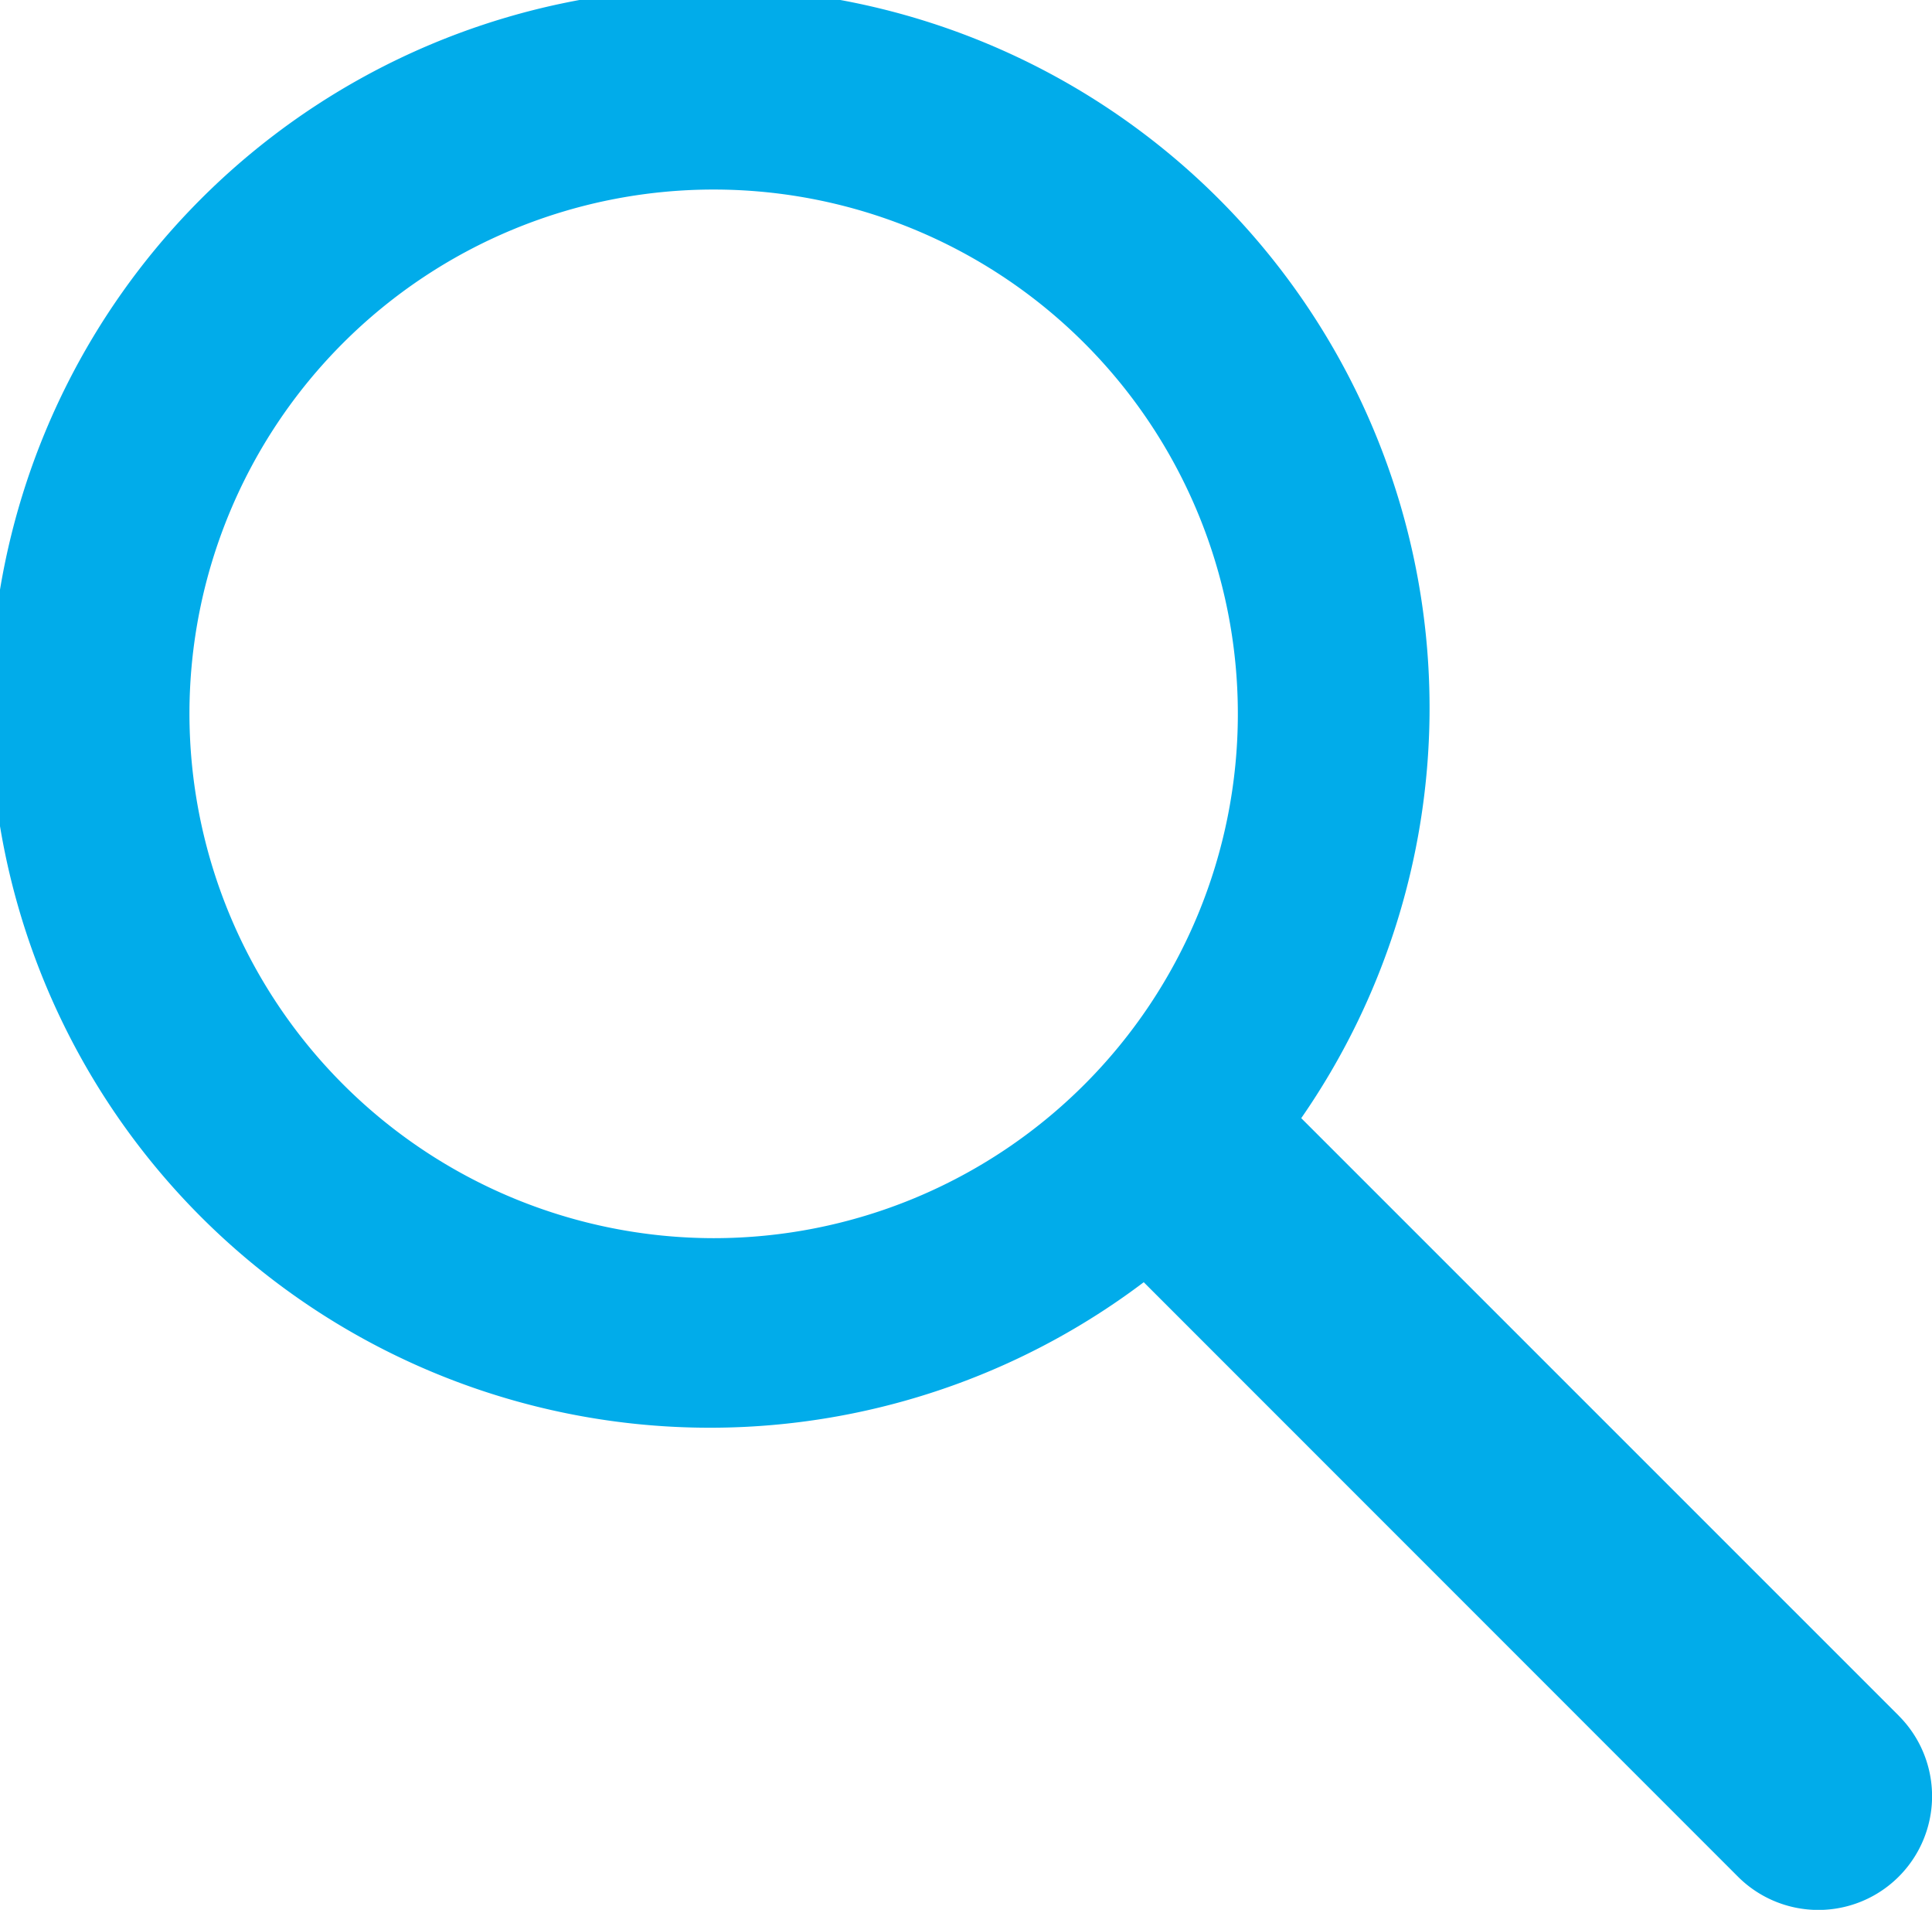
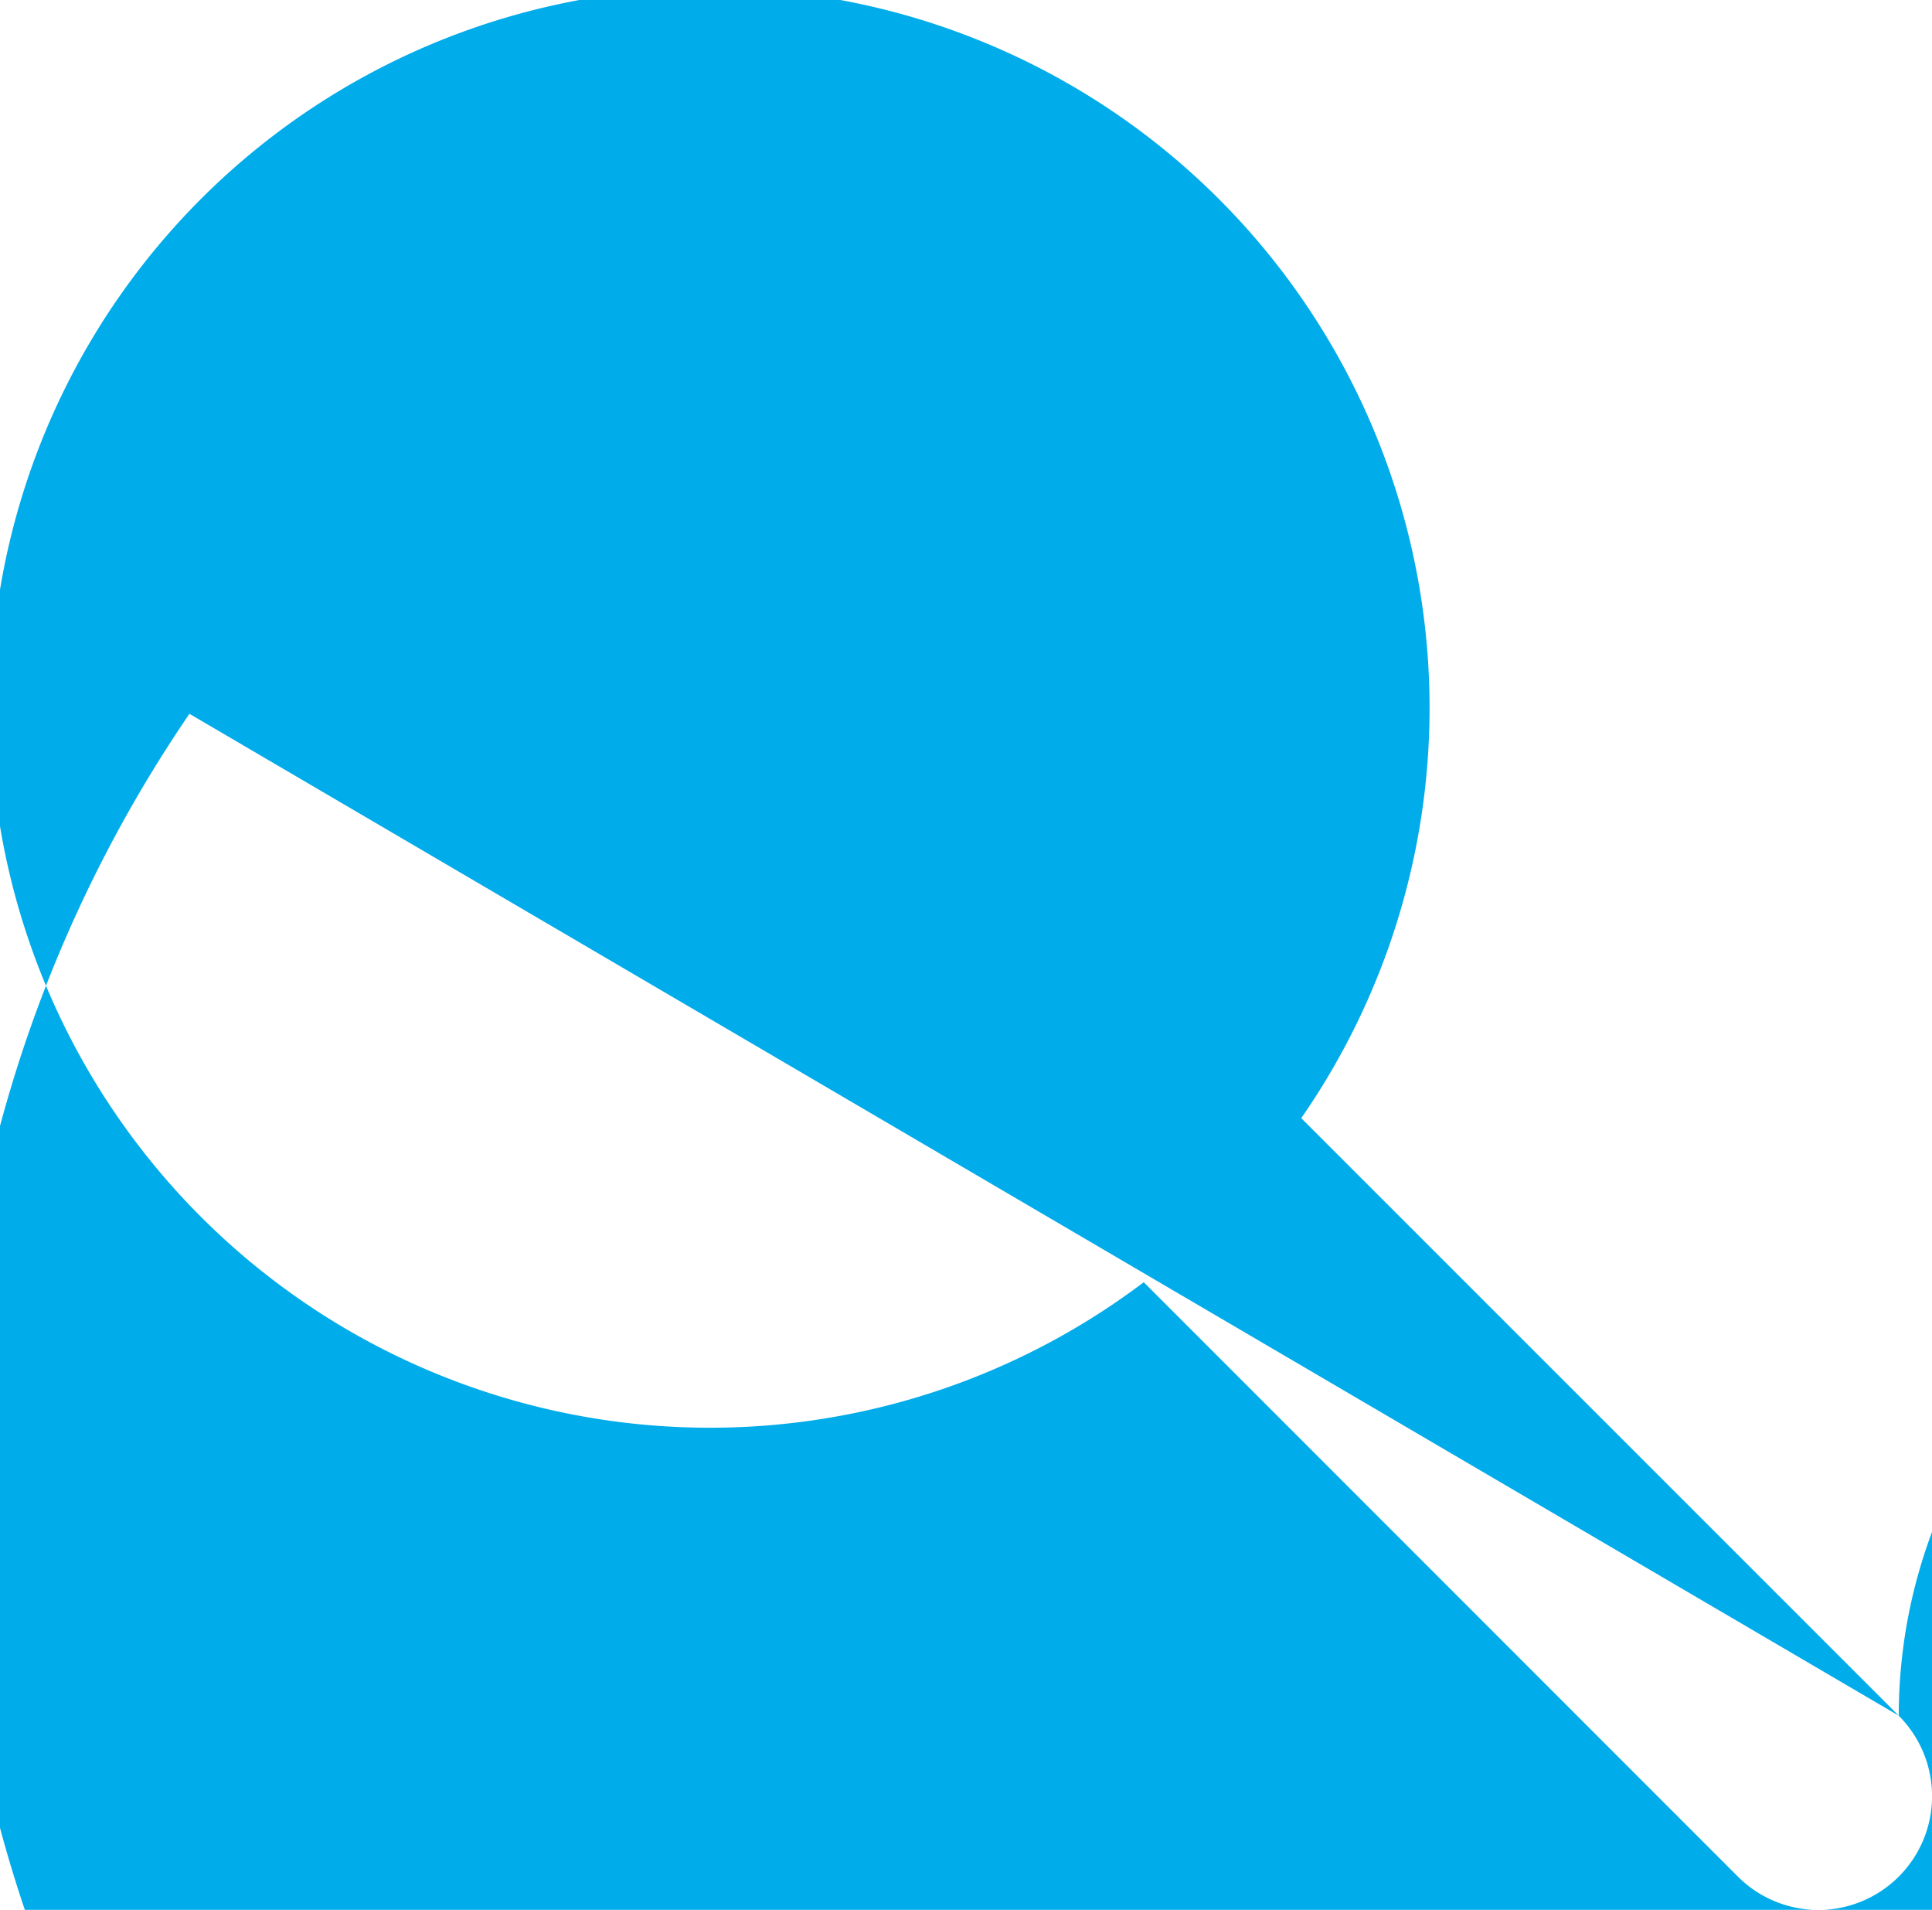
<svg xmlns="http://www.w3.org/2000/svg" width="37.549" height="37.11" viewBox="0 0 37.549 37.11">
-   <path id="Path_2431" data-name="Path 2431" d="M6068.876,1451.406l-11.613-11.611a13.987,13.987,0,1,0-3.061,3.188l11.548,11.55a2.21,2.21,0,1,0,3.126-3.126Zm-33.221-19.468a10.188,10.188,0,1,1,10.189,10.189A10.2,10.2,0,0,1,6035.655,1431.938Z" transform="translate(-6031.973 -1418.068)" fill="#01acea" />
+   <path id="Path_2431" data-name="Path 2431" d="M6068.876,1451.406l-11.613-11.611a13.987,13.987,0,1,0-3.061,3.188l11.548,11.55a2.21,2.21,0,1,0,3.126-3.126Za10.188,10.188,0,1,1,10.189,10.189A10.2,10.2,0,0,1,6035.655,1431.938Z" transform="translate(-6031.973 -1418.068)" fill="#01acea" />
</svg>